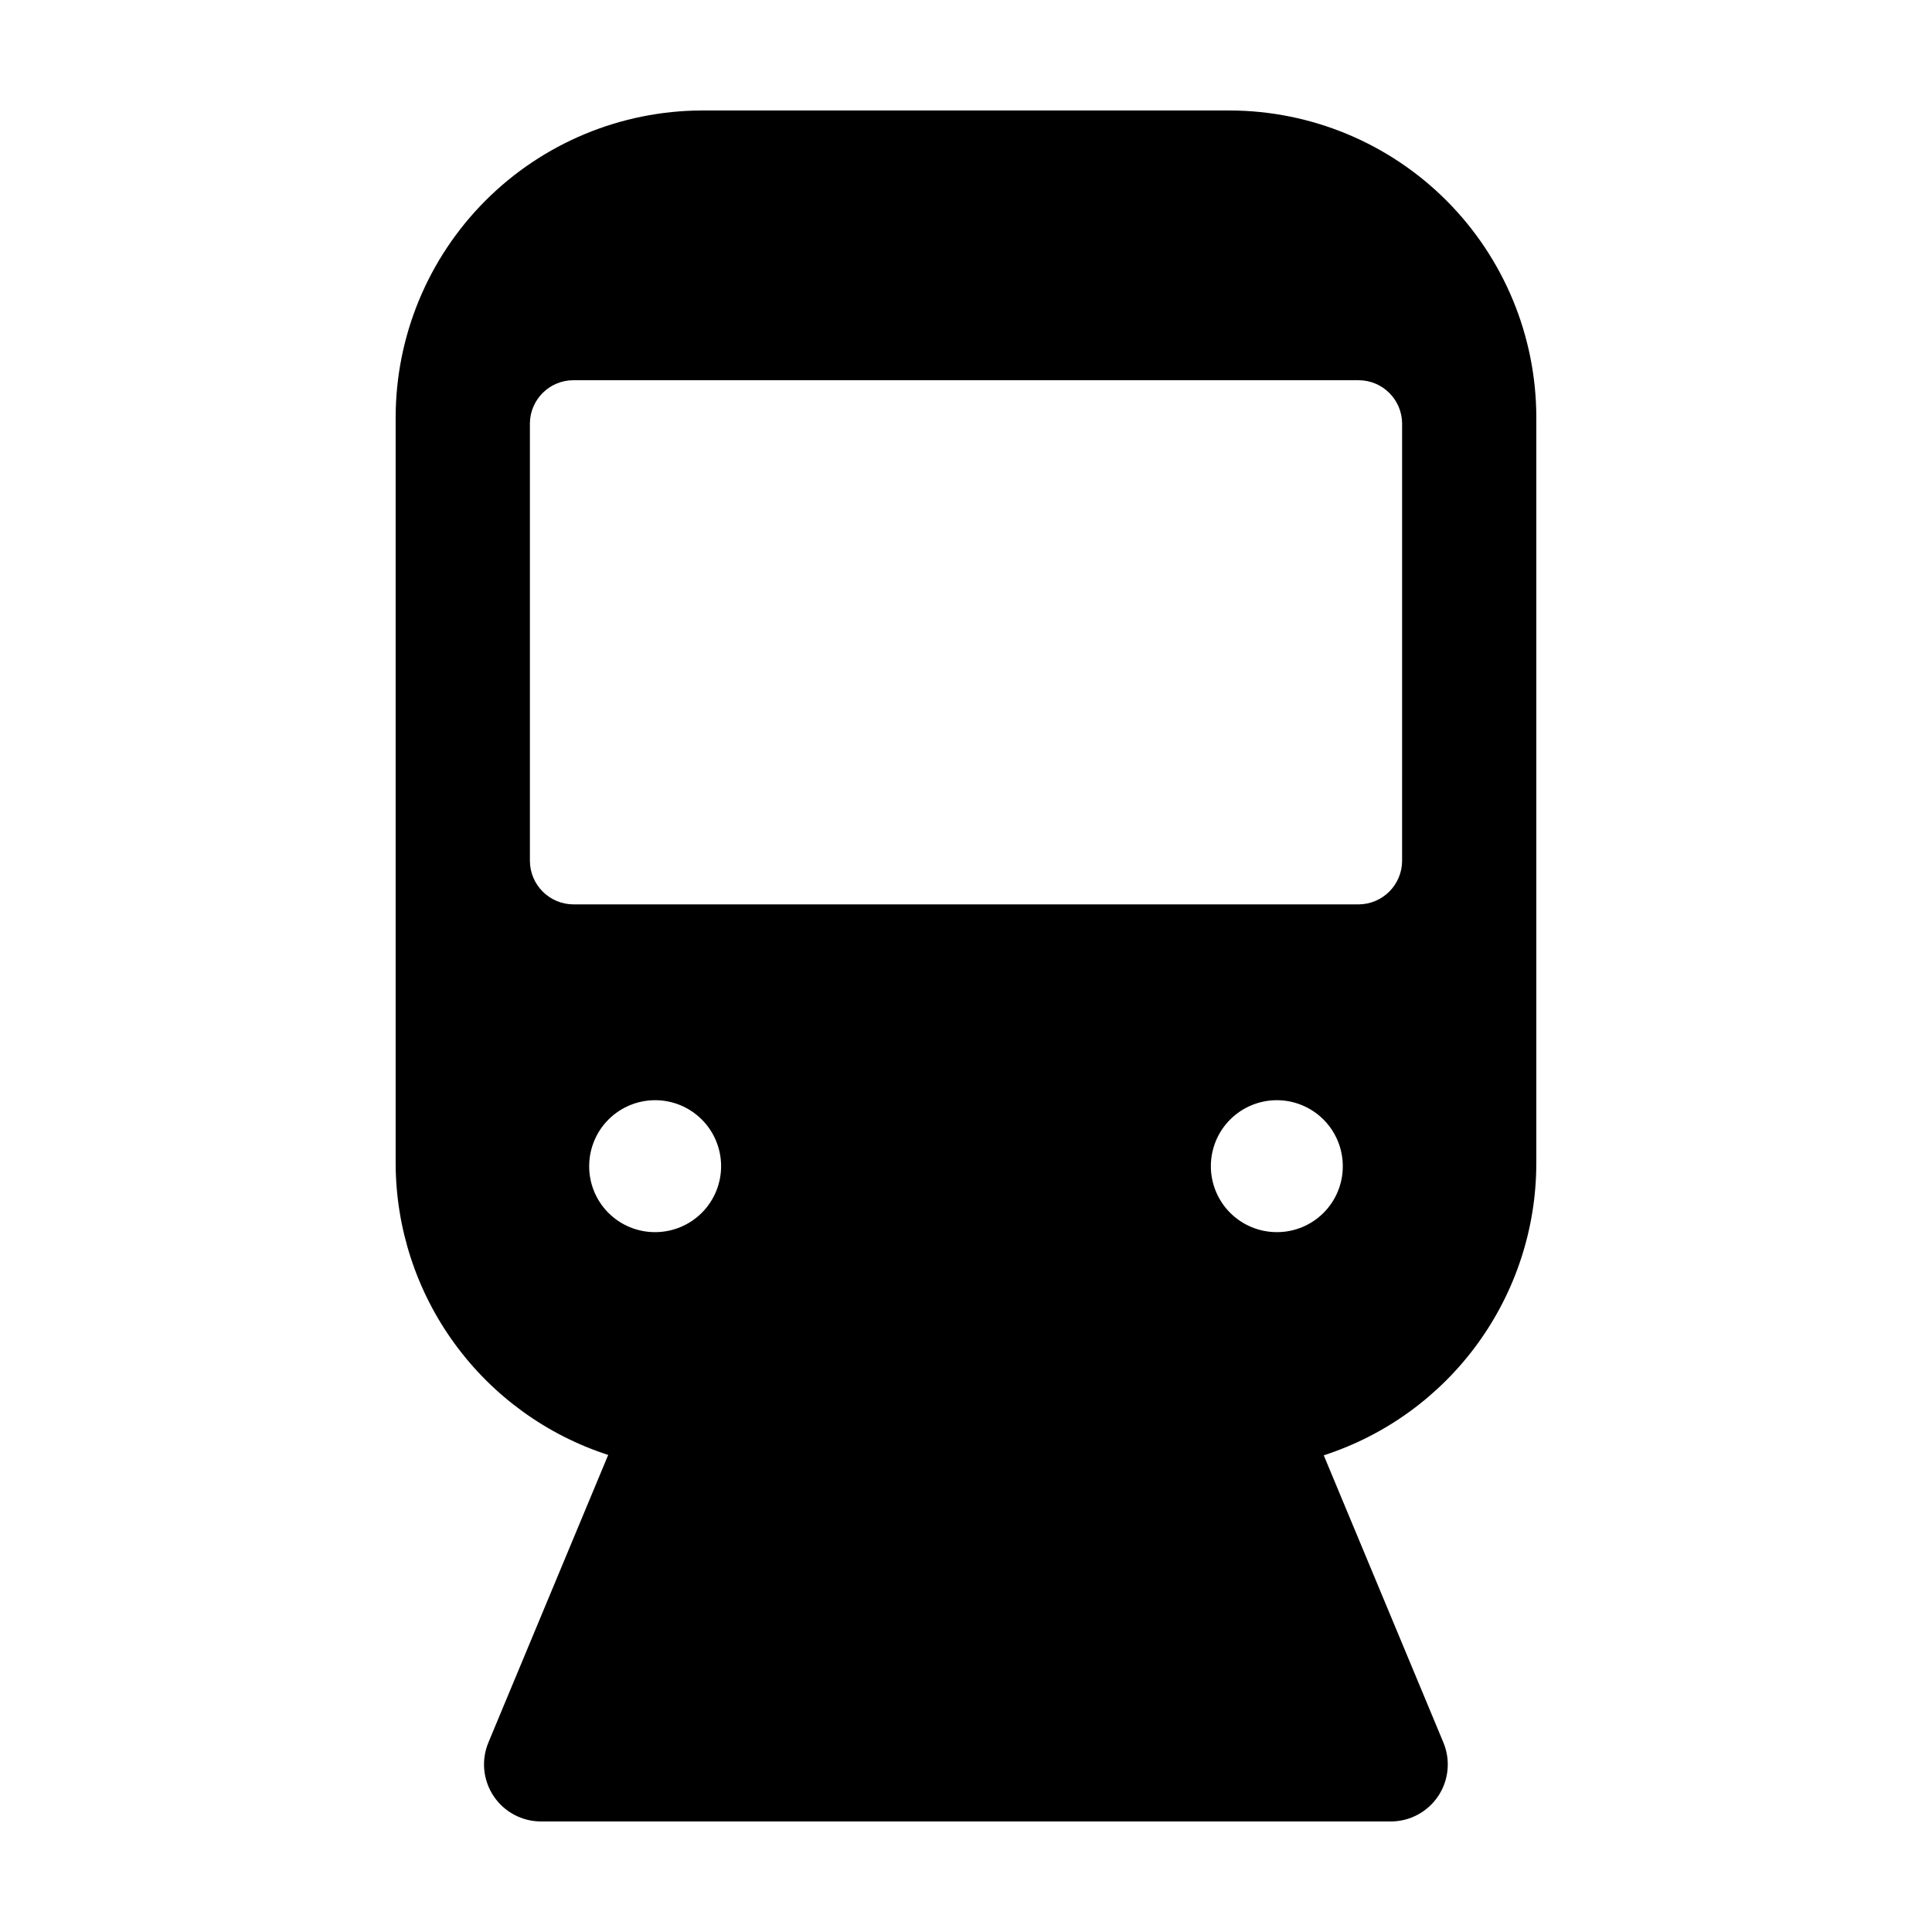
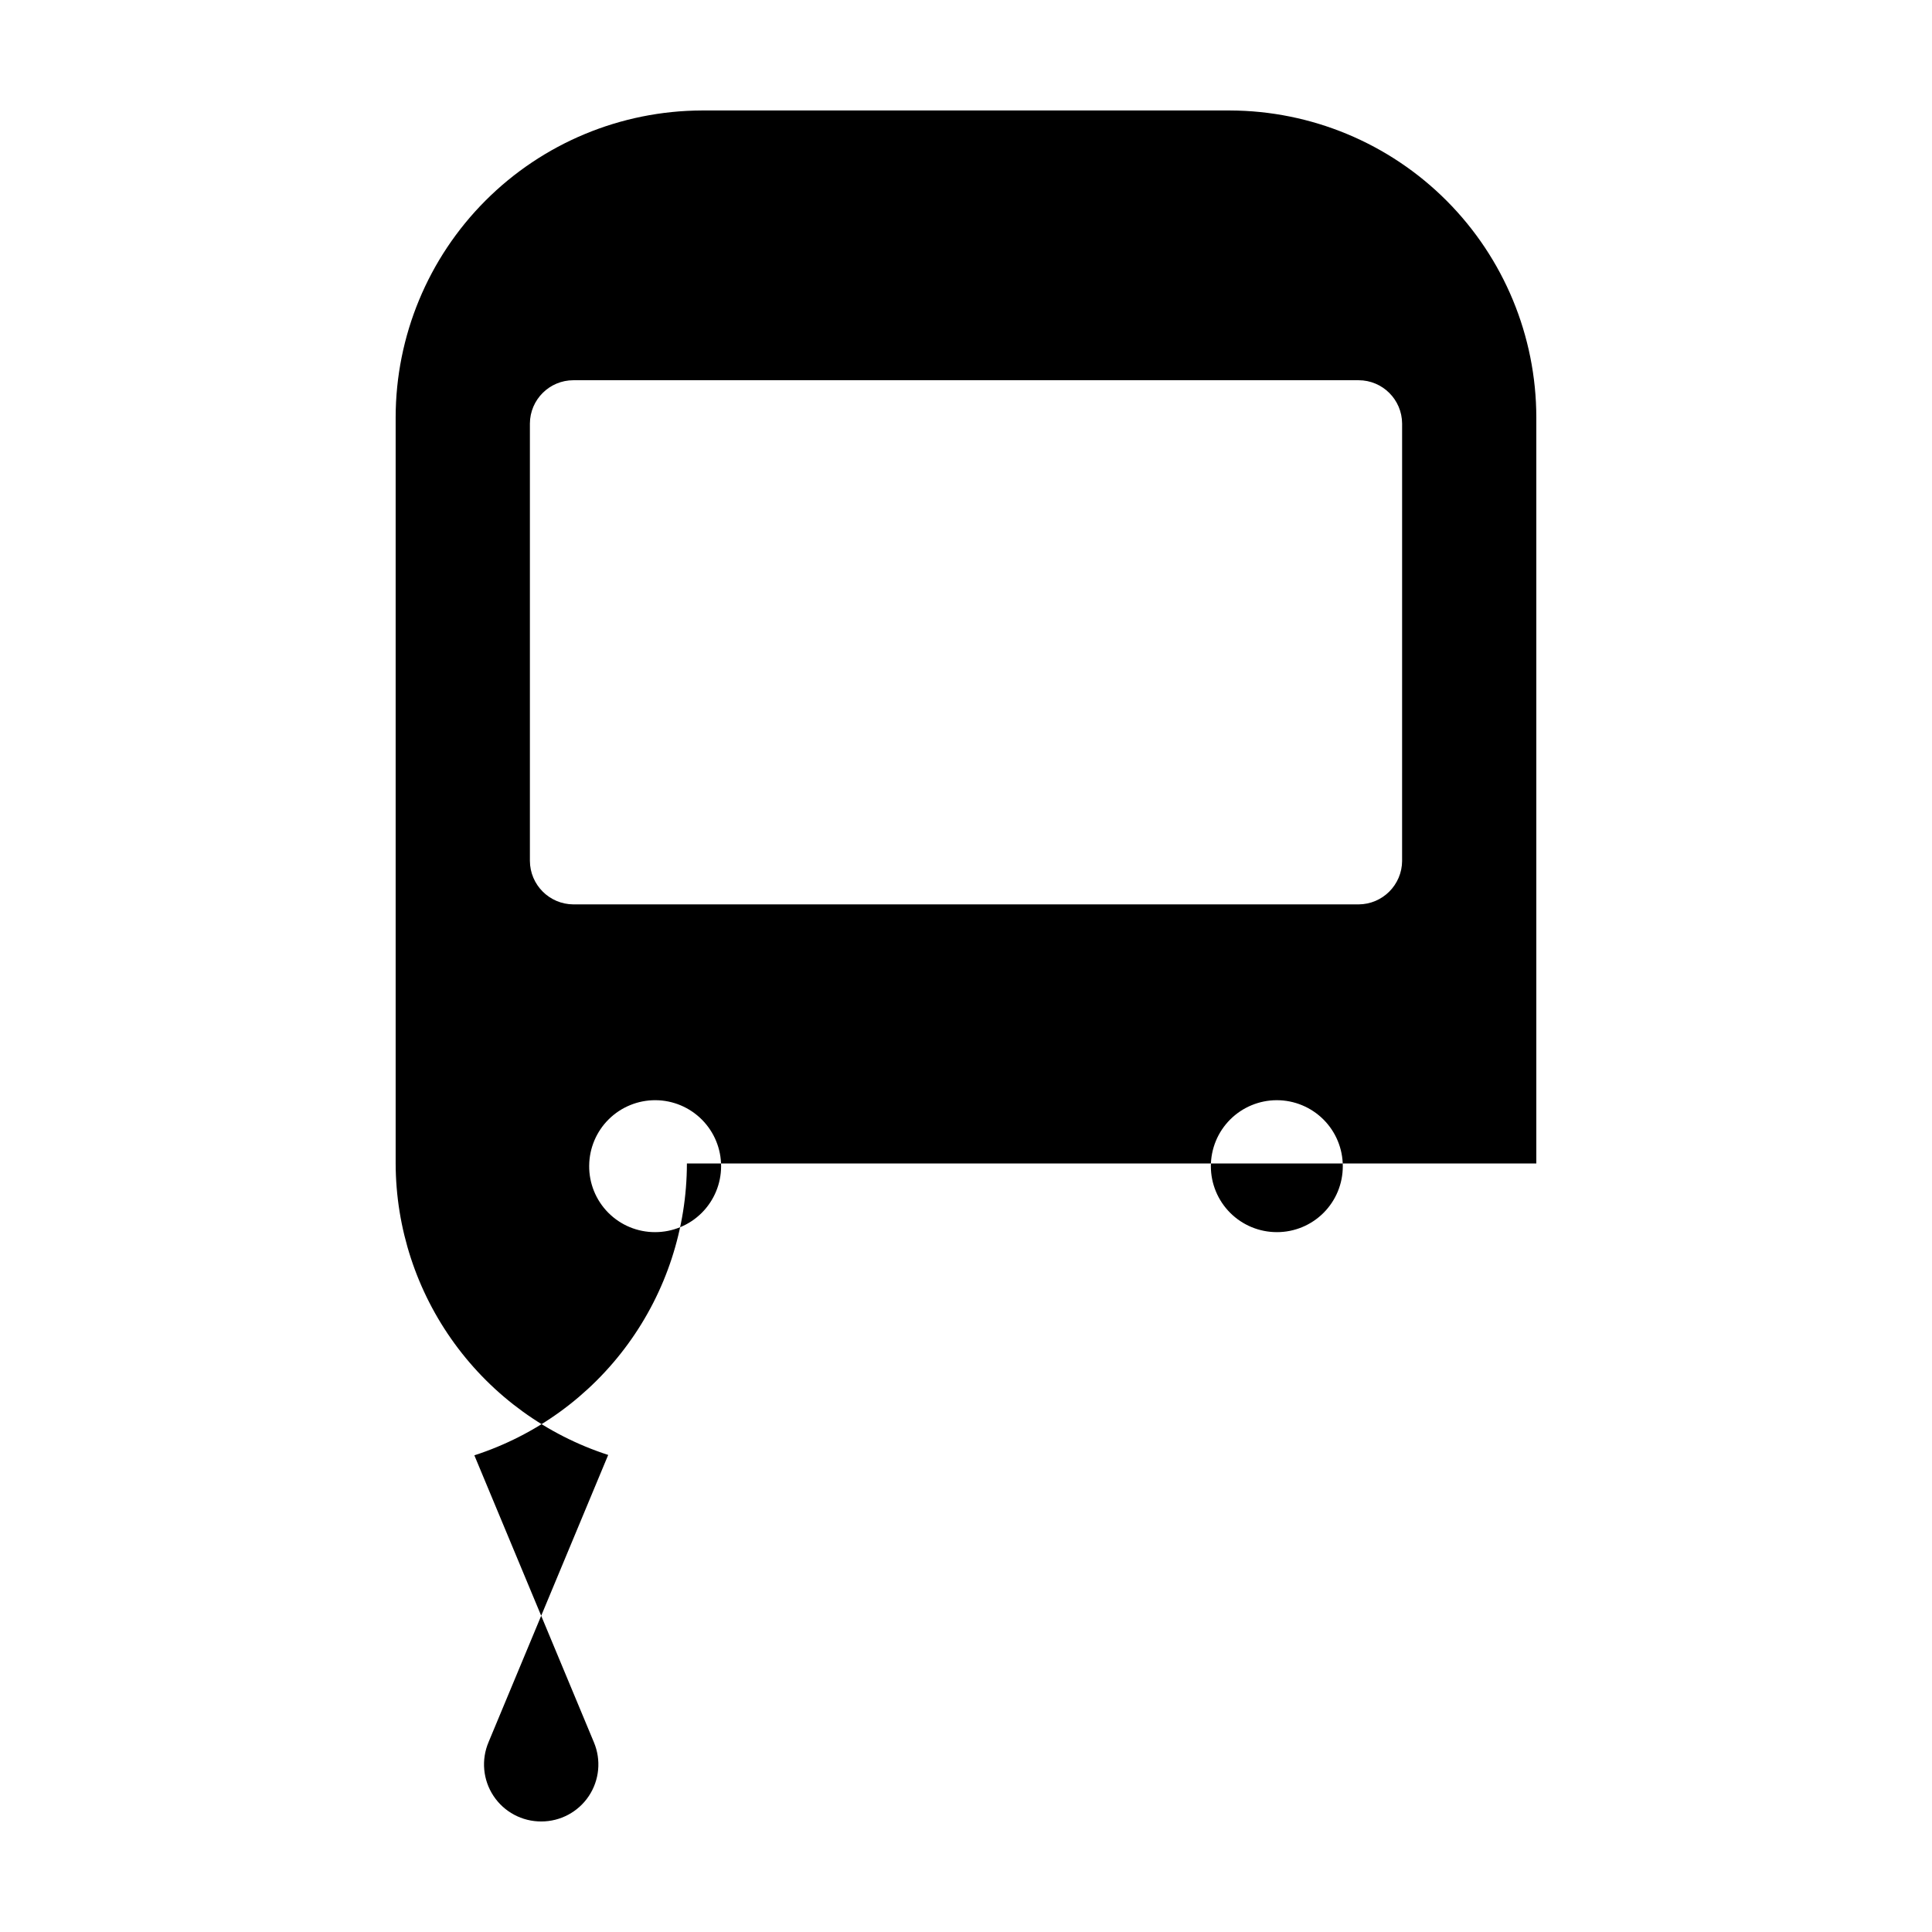
<svg xmlns="http://www.w3.org/2000/svg" fill="#000000" width="800px" height="800px" version="1.1" viewBox="144 144 512 512">
-   <path d="m551.14 452.34v-197.75c-0.027-21.531-8.582-42.176-23.793-57.414-15.211-15.238-35.84-23.832-57.371-23.898h-139.96c-21.531 0.066-42.16 8.66-57.371 23.898-15.211 15.238-23.766 35.883-23.793 57.414v197.75c0.047 17.168 5.519 33.883 15.637 47.754 10.113 13.871 24.355 24.191 40.688 29.48l-31.691 76.074h0.004c-2.004 4.68-1.516 10.055 1.297 14.297 2.812 4.242 7.57 6.785 12.66 6.762h225.1c5.062 0.008 9.789-2.523 12.598-6.734 2.805-4.215 3.312-9.555 1.355-14.223l-31.691-76.074h0.004c16.348-5.297 30.602-15.629 40.719-29.523 10.117-13.891 15.582-30.625 15.605-47.812zm-251 0.555c0.039-4.629 1.914-9.051 5.207-12.301 3.297-3.246 7.746-5.055 12.375-5.031 4.625 0.027 9.055 1.887 12.312 5.176 3.258 3.285 5.082 7.731 5.066 12.355-0.012 4.629-1.859 9.062-5.137 12.332-3.277 3.266-7.715 5.102-12.344 5.102-4.668 0.016-9.145-1.844-12.43-5.156-3.285-3.316-5.106-7.809-5.051-12.477zm182.23 17.633c-4.637 0-9.082-1.84-12.363-5.121-3.277-3.277-5.117-7.723-5.117-12.359s1.84-9.086 5.117-12.363c3.281-3.277 7.727-5.121 12.363-5.121 4.637 0 9.082 1.844 12.363 5.121 3.277 3.277 5.121 7.727 5.121 12.363 0.012 4.641-1.824 9.094-5.109 12.375-3.281 3.281-7.734 5.121-12.375 5.106zm33.199-98.395h0.004c-0.031 6.363-5.18 11.512-11.539 11.539h-208.07c-6.359-0.027-11.508-5.176-11.535-11.539v-115.88c0.027-6.352 5.184-11.488 11.535-11.488h208.07c6.352 0 11.508 5.137 11.539 11.488z" />
+   <path d="m551.14 452.34v-197.75c-0.027-21.531-8.582-42.176-23.793-57.414-15.211-15.238-35.84-23.832-57.371-23.898h-139.96c-21.531 0.066-42.16 8.66-57.371 23.898-15.211 15.238-23.766 35.883-23.793 57.414v197.75c0.047 17.168 5.519 33.883 15.637 47.754 10.113 13.871 24.355 24.191 40.688 29.48l-31.691 76.074h0.004c-2.004 4.68-1.516 10.055 1.297 14.297 2.812 4.242 7.57 6.785 12.66 6.762c5.062 0.008 9.789-2.523 12.598-6.734 2.805-4.215 3.312-9.555 1.355-14.223l-31.691-76.074h0.004c16.348-5.297 30.602-15.629 40.719-29.523 10.117-13.891 15.582-30.625 15.605-47.812zm-251 0.555c0.039-4.629 1.914-9.051 5.207-12.301 3.297-3.246 7.746-5.055 12.375-5.031 4.625 0.027 9.055 1.887 12.312 5.176 3.258 3.285 5.082 7.731 5.066 12.355-0.012 4.629-1.859 9.062-5.137 12.332-3.277 3.266-7.715 5.102-12.344 5.102-4.668 0.016-9.145-1.844-12.43-5.156-3.285-3.316-5.106-7.809-5.051-12.477zm182.23 17.633c-4.637 0-9.082-1.84-12.363-5.121-3.277-3.277-5.117-7.723-5.117-12.359s1.84-9.086 5.117-12.363c3.281-3.277 7.727-5.121 12.363-5.121 4.637 0 9.082 1.844 12.363 5.121 3.277 3.277 5.121 7.727 5.121 12.363 0.012 4.641-1.824 9.094-5.109 12.375-3.281 3.281-7.734 5.121-12.375 5.106zm33.199-98.395h0.004c-0.031 6.363-5.18 11.512-11.539 11.539h-208.07c-6.359-0.027-11.508-5.176-11.535-11.539v-115.88c0.027-6.352 5.184-11.488 11.535-11.488h208.07c6.352 0 11.508 5.137 11.539 11.488z" />
</svg>